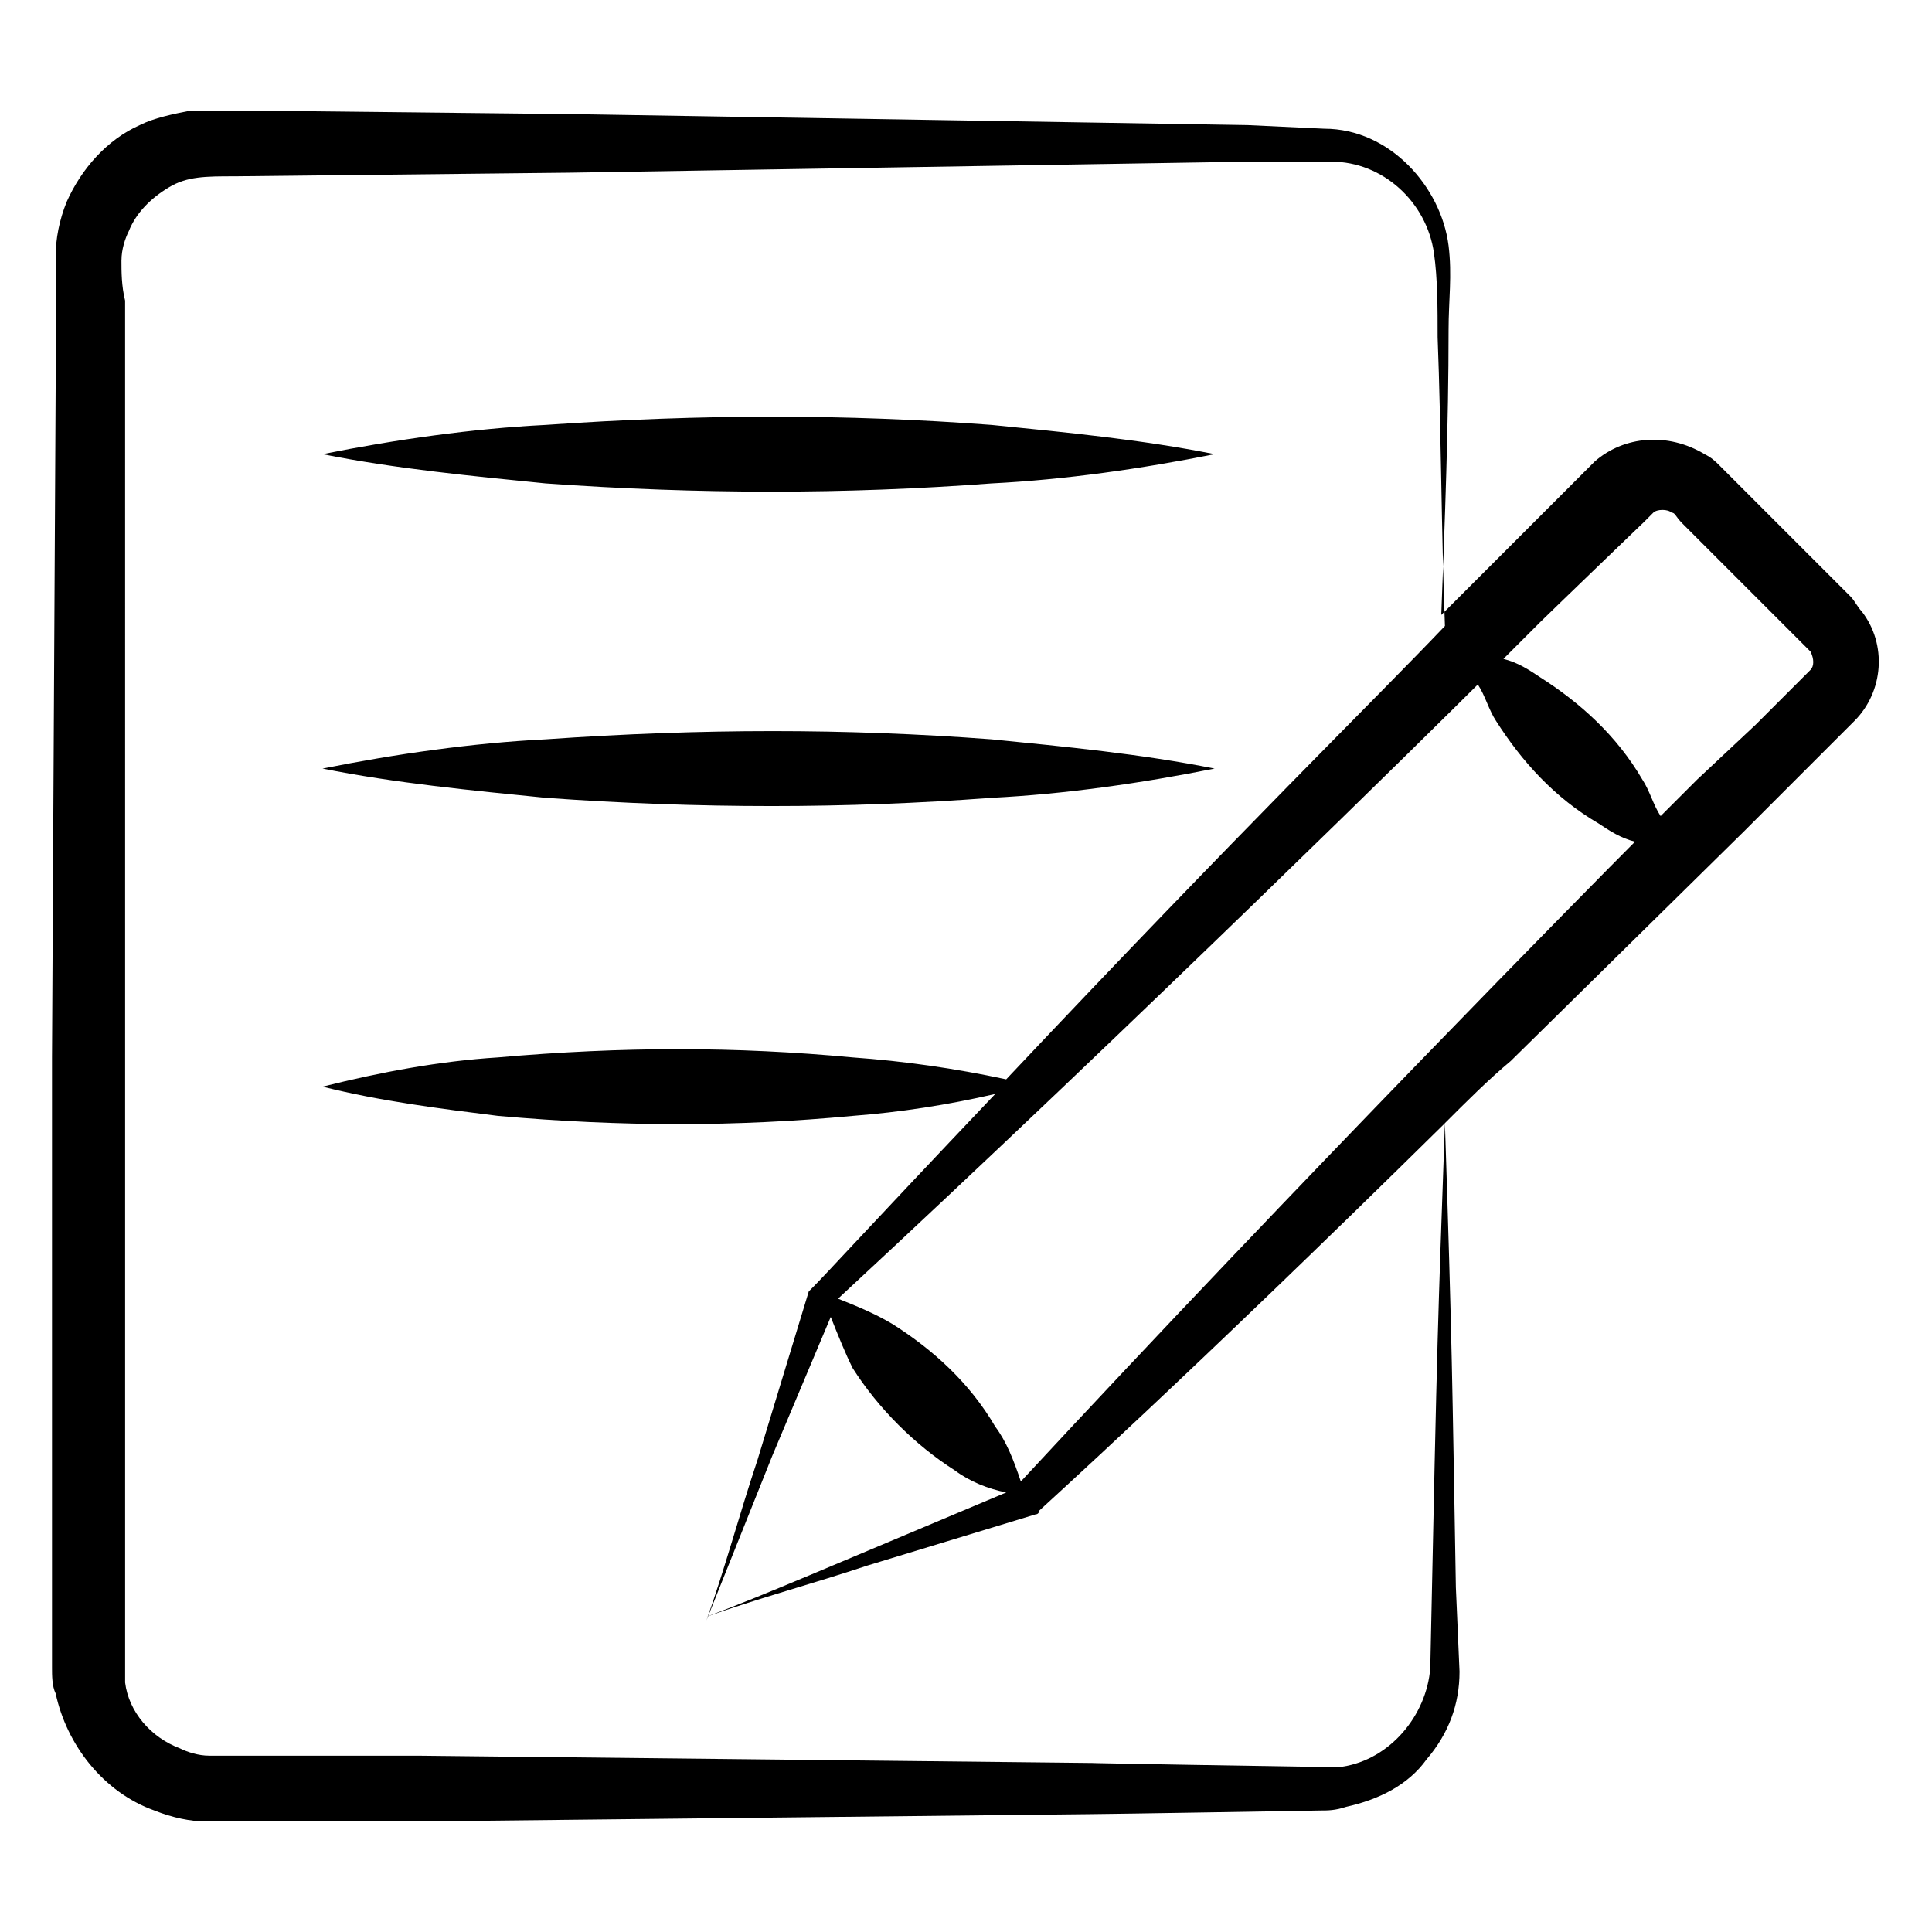
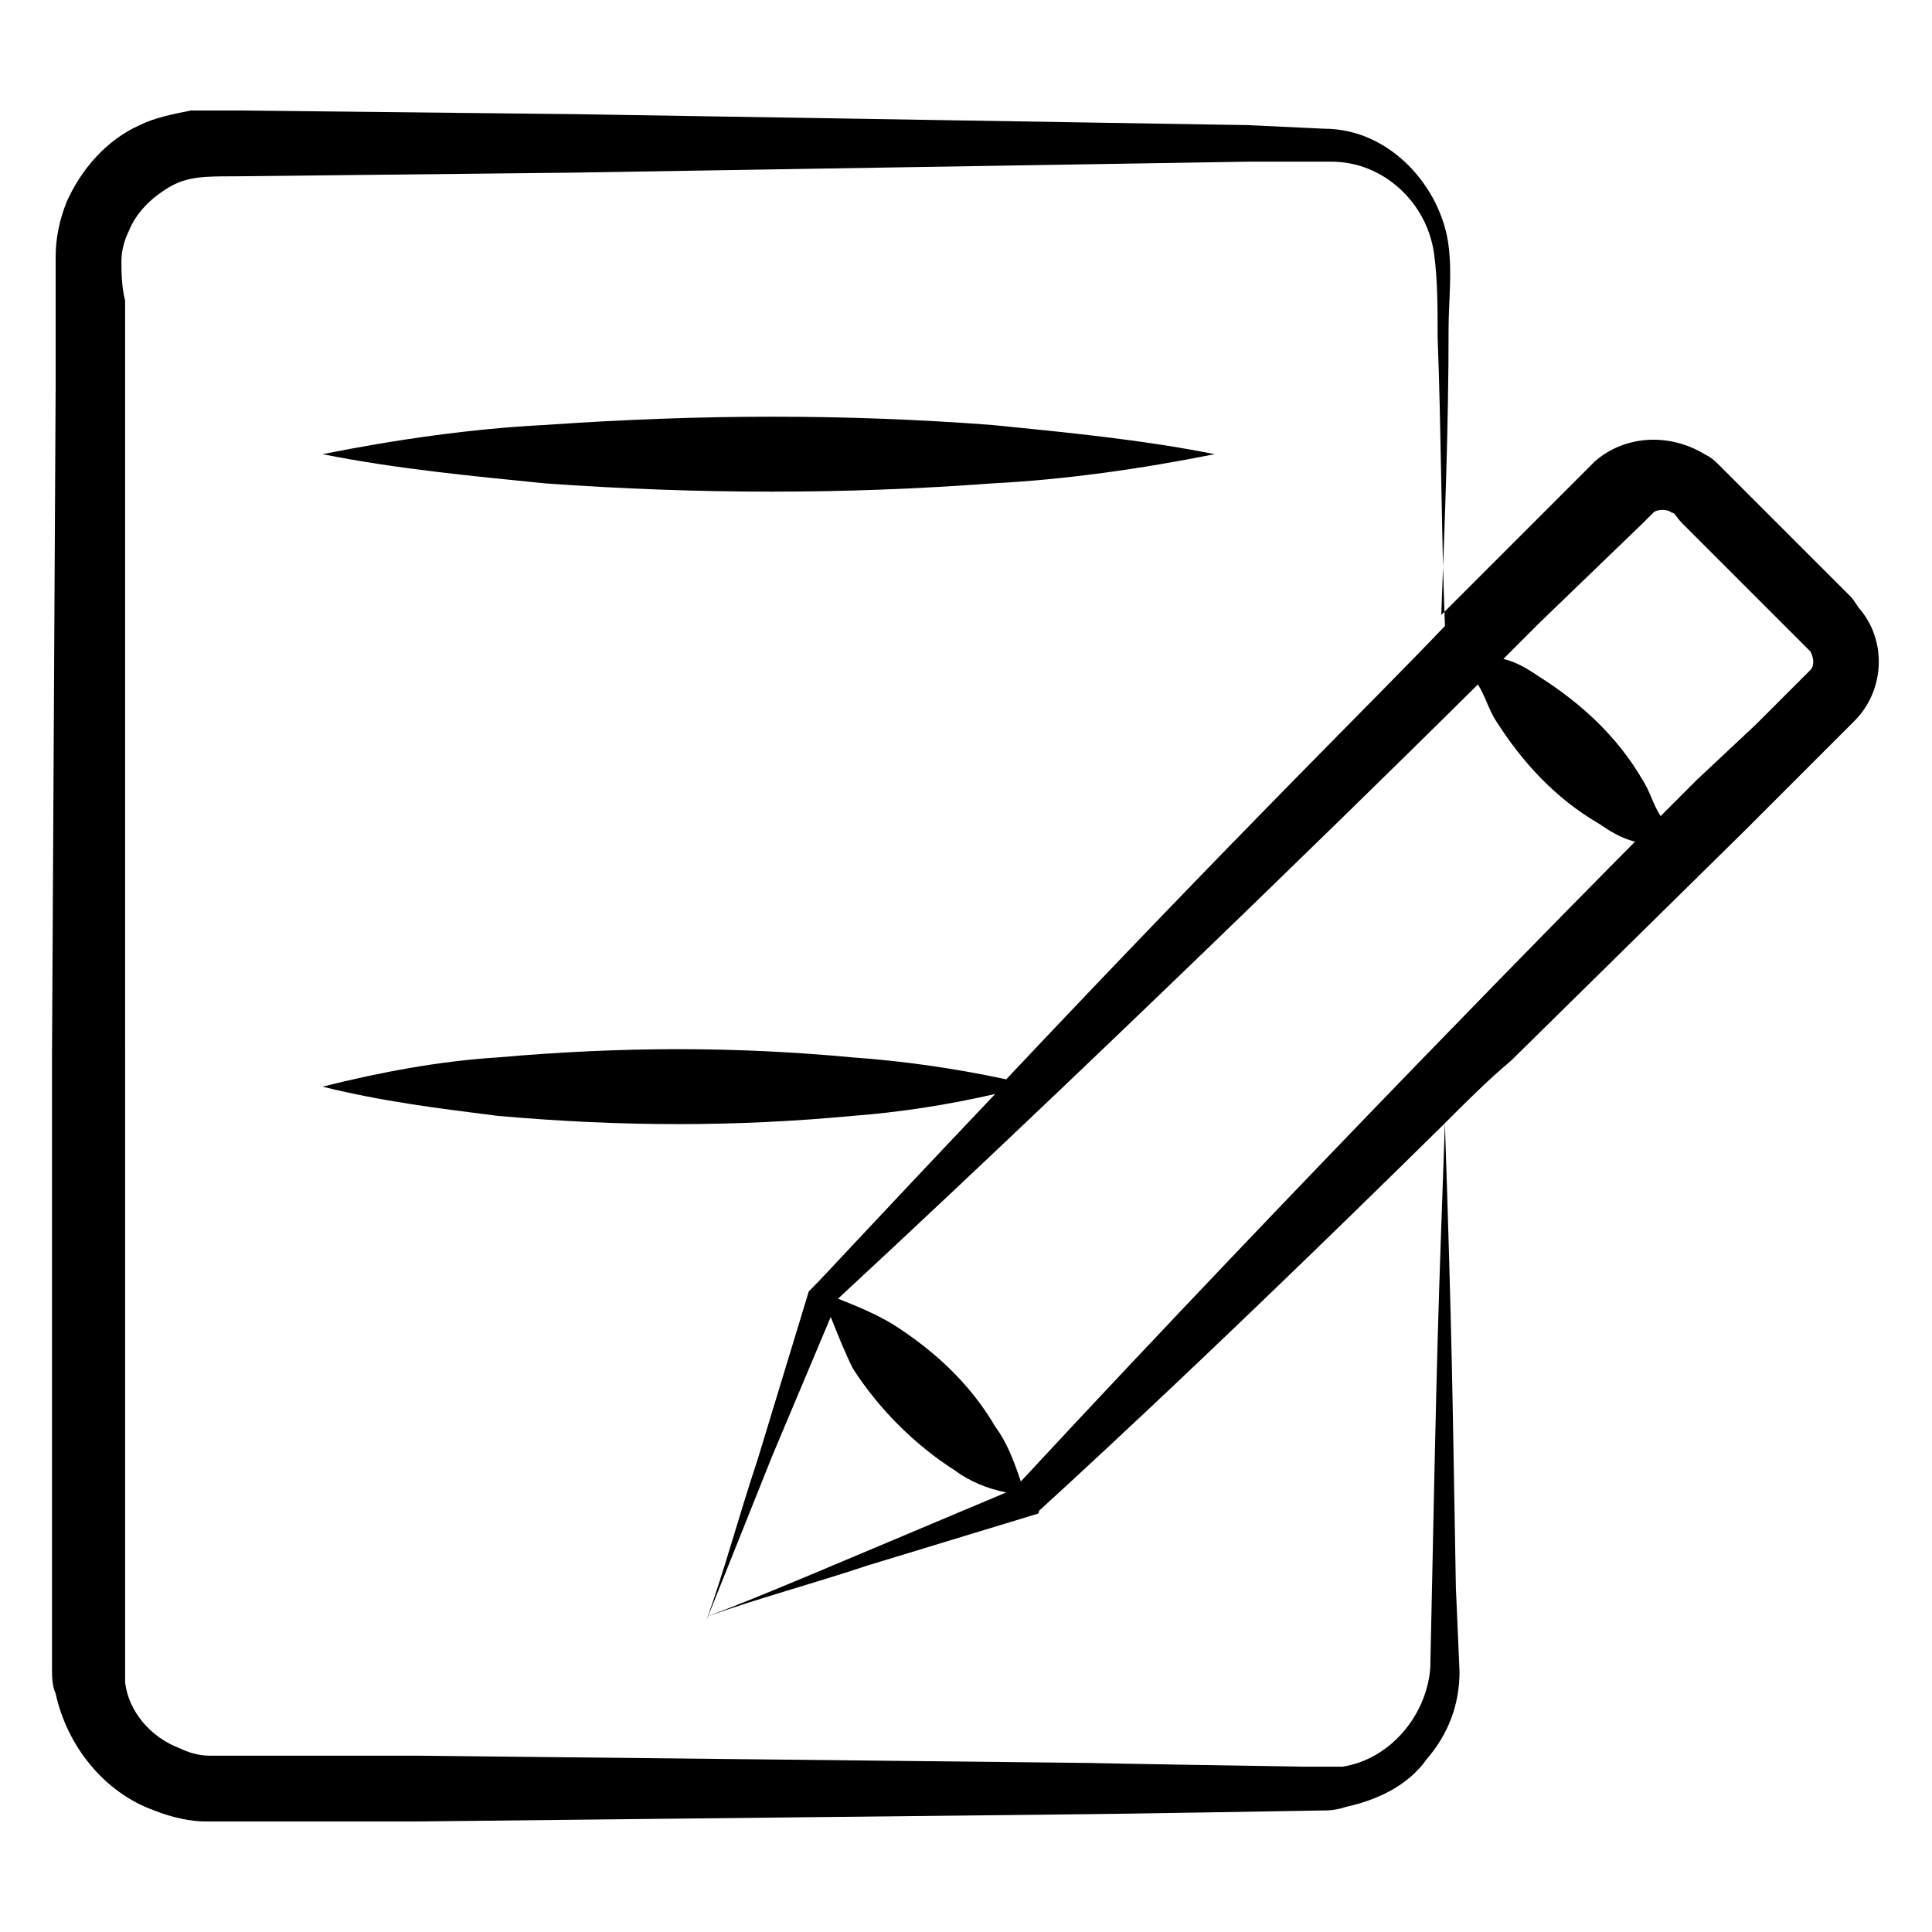
<svg xmlns="http://www.w3.org/2000/svg" fill="#000000" width="800px" height="800px" version="1.1" viewBox="144 144 512 512">
  <g>
-     <path d="m184.91 623.8c4.844 1.938 9.688 2.906 13.562 2.906h56.191l178.27-1.938c3.875 0 62.008-0.969 61.039-0.969 1.938 0 3.875 0 6.781-0.969 8.719-1.938 16.469-5.812 21.316-12.594 5.812-6.781 8.719-14.531 8.719-23.254l-0.969-22.285c-0.969-55.227-0.969-63.945-2.906-123.05 5.812-5.812 11.625-11.625 17.441-16.469l62.008-61.039c0.969-0.969 24.223-24.223 23.254-23.254l5.812-5.812c7.75-7.75 8.719-20.348 1.938-29.066-0.969-0.969-1.938-2.906-2.906-3.875l-34.883-34.883c-0.969-0.969-1.938-1.938-3.875-2.906-9.688-5.812-21.316-4.844-29.066 1.938l-40.688 40.688c0.969-25.191 1.938-50.383 1.938-75.57 0-7.75 0.969-14.531 0-22.285-0.969-7.75-4.844-15.5-10.656-21.316-5.812-5.812-13.562-9.688-22.285-9.688l-20.348-0.957-178.27-2.906-89.133-0.969h-12.594c-4.844 0.969-9.688 1.938-13.562 3.875-8.719 3.875-15.5 11.625-19.379 20.348-1.941 4.844-2.91 9.688-2.91 14.531v11.625 22.285l-0.969 178.27v155.99 5.812c0 1.938 0 4.844 0.969 6.781 2.906 13.566 12.598 26.16 26.16 31.004zm229.62-87.195c-1.938-5.812-3.875-10.656-6.781-14.531-6.781-11.625-16.469-20.348-27.129-27.129-4.844-2.906-9.688-4.844-14.531-6.781 79.445-73.633 160.83-154.05 169.55-162.77 1.938 2.906 2.906 6.781 4.844 9.688 6.781 10.656 15.5 20.348 27.129 27.129 2.906 1.938 5.812 3.875 9.688 4.844-9.688 9.688-88.168 89.133-162.77 169.55zm164.71-253.84 2.906-2.906c0.969-0.969 3.875-0.969 4.844 0 0.969 0 0.969 0.969 2.906 2.906l15.5 15.5c0.969 0.969 18.41 18.41 17.441 17.441l0.969 0.969c0.969 1.938 0.969 3.875 0 4.844l-14.531 14.531-15.504 14.535-9.688 9.688c-1.938-2.906-2.906-6.781-4.844-9.688-6.781-11.625-16.469-20.348-27.129-27.129-2.906-1.938-5.812-3.875-9.688-4.844l9.688-9.688c1.938-1.938 28.098-27.129 27.129-26.16zm-403.05-69.758c0-2.906 0.969-5.812 1.938-7.75 1.938-4.844 5.812-8.719 10.656-11.625s9.688-2.906 17.441-2.906l89.137-0.969 179.24-2.91h22.285c13.562 0 25.191 10.656 27.129 24.223 0.969 6.781 0.969 14.531 0.969 22.285 0.969 25.191 0.969 51.352 1.938 76.539-19.379 20.348-52.32 52.32-116.27 120.14-13.562-2.906-27.129-4.844-40.691-5.812-31.004-2.906-61.039-2.906-93.98 0-15.5 0.969-31.004 3.875-46.504 7.75 15.5 3.875 31.004 5.812 46.504 7.75 32.941 2.906 62.977 2.906 93.98 0 12.594-0.969 25.191-2.906 37.785-5.812-35.848 37.785-44.566 47.473-48.441 51.352l-0.969 0.969-13.562 44.566c-4.844 14.531-8.719 29.066-13.562 42.629 5.812-14.531 11.625-29.066 17.441-43.598l15.5-36.816c1.938 4.844 3.875 9.688 5.812 13.562 6.781 10.656 16.469 20.348 27.129 27.129 3.875 2.906 8.719 4.844 13.562 5.812-48.441 20.348-63.945 27.129-79.445 32.941 13.562-4.844 28.098-8.719 42.629-13.562l44.566-13.562s0.969 0 0.969-0.969c0.969-0.969 38.754-34.879 107.54-102.7-1.938 55.227-1.938 51.352-3.875 144.36-0.969 12.594-10.656 24.223-23.254 26.16h-4.844-5.812c-1.938 0-59.102-0.969-55.227-0.969l-89.137-0.969-90.105-0.973h-55.223c-2.906 0-5.812-0.969-7.75-1.938-7.75-2.906-13.562-9.688-14.531-17.441v-3.875-72.664-89.137l-0.004-178.27v-22.285c-0.969-3.875-0.969-7.75-0.969-10.656z" />
+     <path d="m184.91 623.8c4.844 1.938 9.688 2.906 13.562 2.906h56.191l178.27-1.938c3.875 0 62.008-0.969 61.039-0.969 1.938 0 3.875 0 6.781-0.969 8.719-1.938 16.469-5.812 21.316-12.594 5.812-6.781 8.719-14.531 8.719-23.254l-0.969-22.285c-0.969-55.227-0.969-63.945-2.906-123.05 5.812-5.812 11.625-11.625 17.441-16.469l62.008-61.039c0.969-0.969 24.223-24.223 23.254-23.254l5.812-5.812c7.75-7.75 8.719-20.348 1.938-29.066-0.969-0.969-1.938-2.906-2.906-3.875l-34.883-34.883c-0.969-0.969-1.938-1.938-3.875-2.906-9.688-5.812-21.316-4.844-29.066 1.938l-40.688 40.688c0.969-25.191 1.938-50.383 1.938-75.57 0-7.75 0.969-14.531 0-22.285-0.969-7.75-4.844-15.5-10.656-21.316-5.812-5.812-13.562-9.688-22.285-9.688l-20.348-0.957-178.27-2.906-89.133-0.969h-12.594c-4.844 0.969-9.688 1.938-13.562 3.875-8.719 3.875-15.5 11.625-19.379 20.348-1.941 4.844-2.91 9.688-2.91 14.531v11.625 22.285l-0.969 178.27v155.99 5.812c0 1.938 0 4.844 0.969 6.781 2.906 13.566 12.598 26.16 26.16 31.004zm229.62-87.195c-1.938-5.812-3.875-10.656-6.781-14.531-6.781-11.625-16.469-20.348-27.129-27.129-4.844-2.906-9.688-4.844-14.531-6.781 79.445-73.633 160.83-154.05 169.55-162.77 1.938 2.906 2.906 6.781 4.844 9.688 6.781 10.656 15.5 20.348 27.129 27.129 2.906 1.938 5.812 3.875 9.688 4.844-9.688 9.688-88.168 89.133-162.77 169.55zm164.71-253.84 2.906-2.906c0.969-0.969 3.875-0.969 4.844 0 0.969 0 0.969 0.969 2.906 2.906l15.5 15.5c0.969 0.969 18.41 18.41 17.441 17.441l0.969 0.969c0.969 1.938 0.969 3.875 0 4.844l-14.531 14.531-15.504 14.535-9.688 9.688c-1.938-2.906-2.906-6.781-4.844-9.688-6.781-11.625-16.469-20.348-27.129-27.129-2.906-1.938-5.812-3.875-9.688-4.844l9.688-9.688zm-403.05-69.758c0-2.906 0.969-5.812 1.938-7.75 1.938-4.844 5.812-8.719 10.656-11.625s9.688-2.906 17.441-2.906l89.137-0.969 179.24-2.91h22.285c13.562 0 25.191 10.656 27.129 24.223 0.969 6.781 0.969 14.531 0.969 22.285 0.969 25.191 0.969 51.352 1.938 76.539-19.379 20.348-52.32 52.32-116.27 120.14-13.562-2.906-27.129-4.844-40.691-5.812-31.004-2.906-61.039-2.906-93.98 0-15.5 0.969-31.004 3.875-46.504 7.75 15.5 3.875 31.004 5.812 46.504 7.75 32.941 2.906 62.977 2.906 93.98 0 12.594-0.969 25.191-2.906 37.785-5.812-35.848 37.785-44.566 47.473-48.441 51.352l-0.969 0.969-13.562 44.566c-4.844 14.531-8.719 29.066-13.562 42.629 5.812-14.531 11.625-29.066 17.441-43.598l15.5-36.816c1.938 4.844 3.875 9.688 5.812 13.562 6.781 10.656 16.469 20.348 27.129 27.129 3.875 2.906 8.719 4.844 13.562 5.812-48.441 20.348-63.945 27.129-79.445 32.941 13.562-4.844 28.098-8.719 42.629-13.562l44.566-13.562s0.969 0 0.969-0.969c0.969-0.969 38.754-34.879 107.54-102.7-1.938 55.227-1.938 51.352-3.875 144.36-0.969 12.594-10.656 24.223-23.254 26.16h-4.844-5.812c-1.938 0-59.102-0.969-55.227-0.969l-89.137-0.969-90.105-0.973h-55.223c-2.906 0-5.812-0.969-7.75-1.938-7.75-2.906-13.562-9.688-14.531-17.441v-3.875-72.664-89.137l-0.004-178.27v-22.285c-0.969-3.875-0.969-7.75-0.969-10.656z" />
    <path d="m406.78 272.11c19.379-0.969 39.723-3.875 59.102-7.75-19.379-3.875-39.723-5.812-59.102-7.75-38.754-2.906-76.539-2.906-118.2 0-19.379 0.969-39.723 3.875-59.102 7.75 19.379 3.875 39.723 5.812 59.102 7.75 40.691 2.906 79.449 2.906 118.2 0z" />
-     <path d="m406.78 355.43c19.379-0.969 39.723-3.875 59.102-7.75-19.379-3.875-39.723-5.812-59.102-7.75-38.754-2.906-76.539-2.906-118.2 0-19.379 0.969-39.723 3.875-59.102 7.75 19.379 3.875 39.723 5.812 59.102 7.75 40.691 2.906 79.449 2.906 118.2 0z" />
  </g>
</svg>